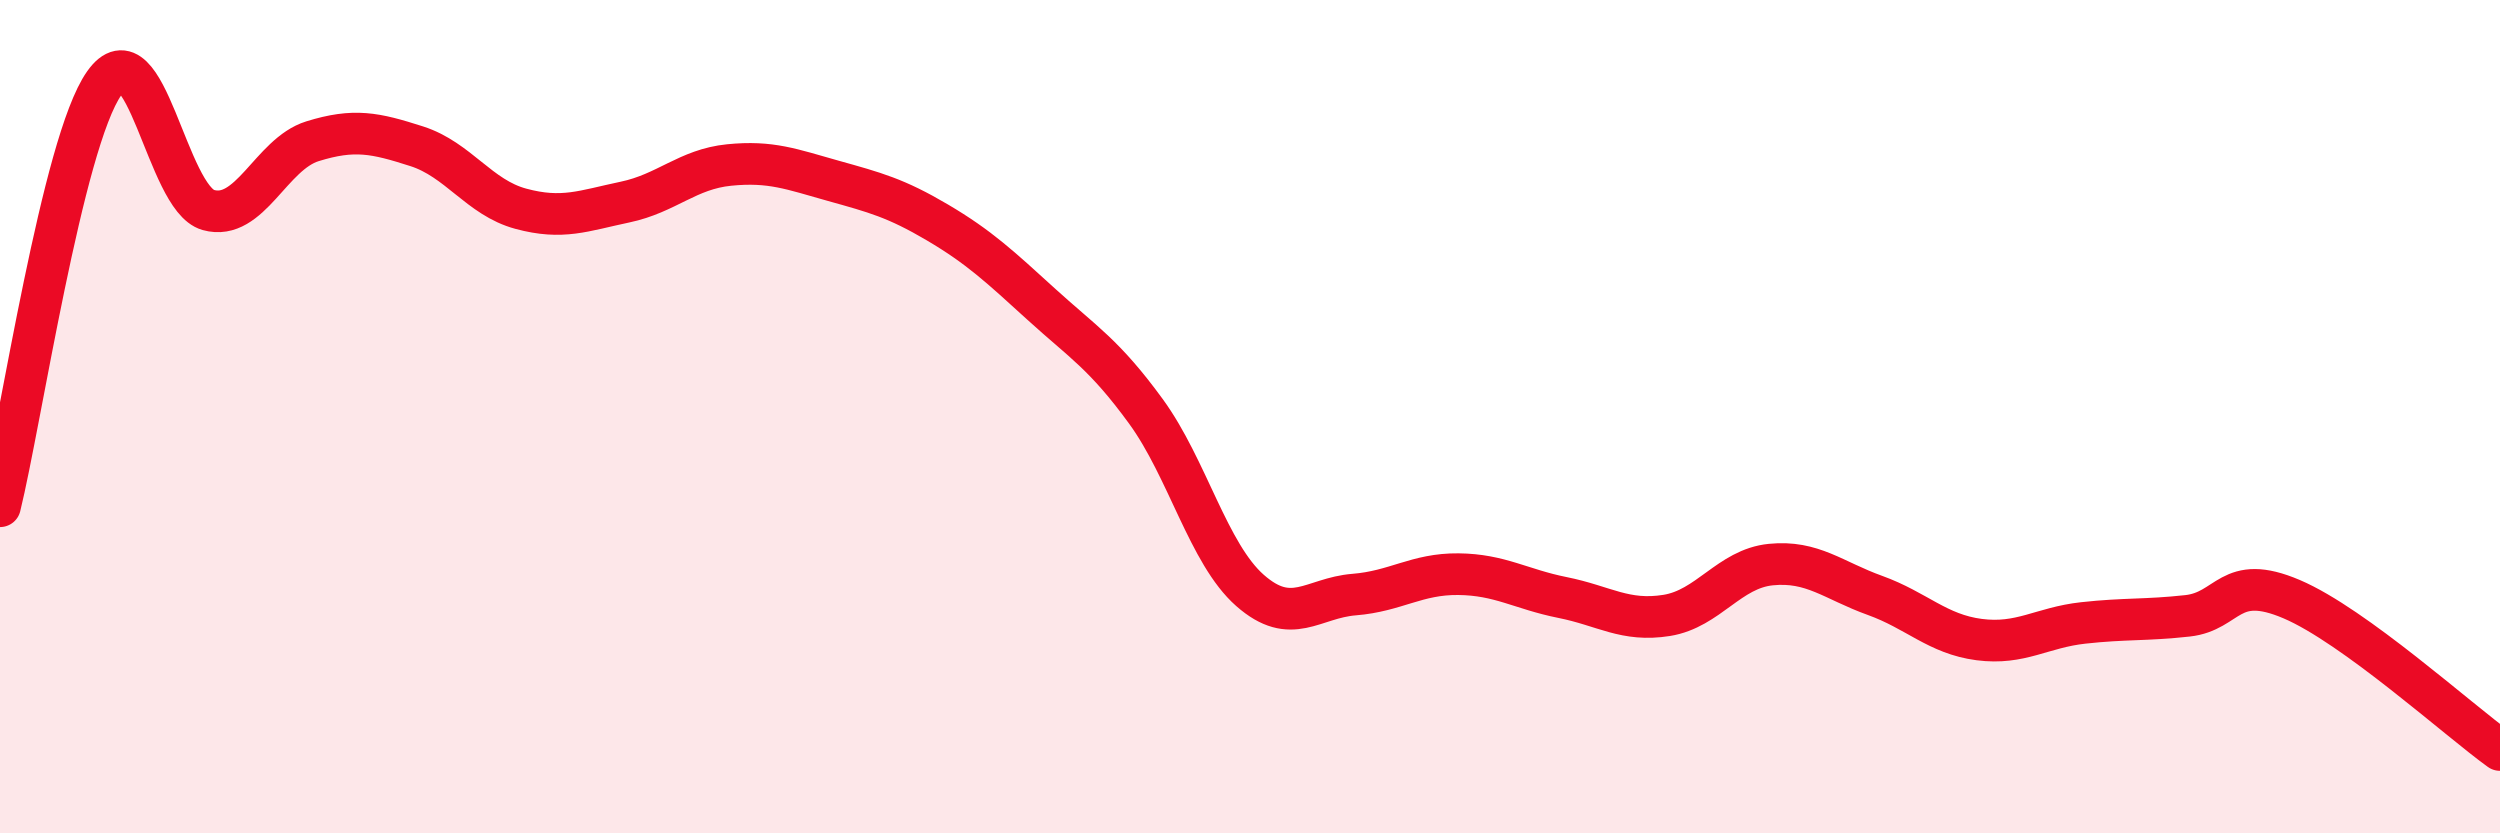
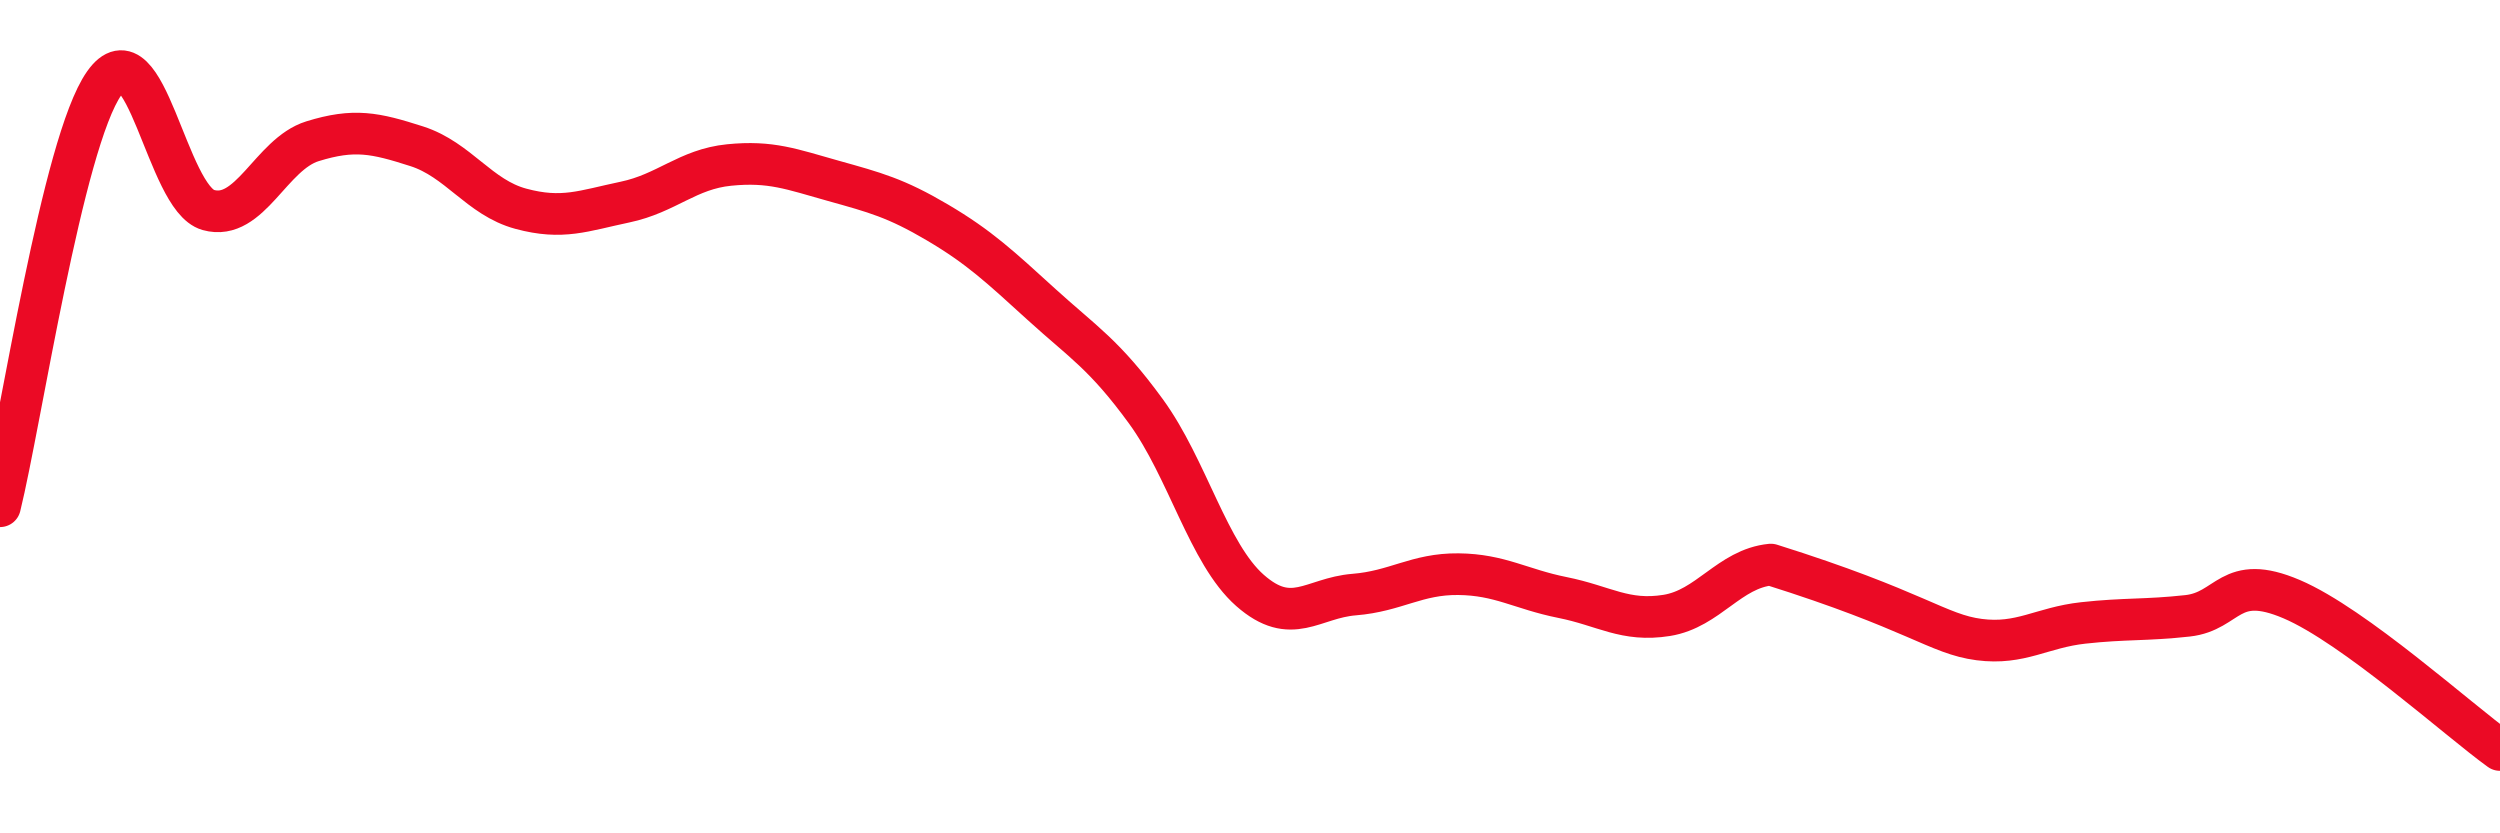
<svg xmlns="http://www.w3.org/2000/svg" width="60" height="20" viewBox="0 0 60 20">
-   <path d="M 0,12.15 C 0.5,10.12 1.5,3.42 2.5,2 C 3.5,0.58 4,4.76 5,5.04 C 6,5.32 6.5,3.7 7.5,3.39 C 8.5,3.08 9,3.19 10,3.51 C 11,3.83 11.5,4.74 12.5,5.01 C 13.5,5.28 14,5.06 15,4.85 C 16,4.64 16.5,4.06 17.5,3.96 C 18.5,3.86 19,4.06 20,4.34 C 21,4.62 21.5,4.75 22.5,5.34 C 23.5,5.93 24,6.4 25,7.31 C 26,8.22 26.5,8.5 27.5,9.87 C 28.5,11.24 29,13.29 30,14.17 C 31,15.05 31.5,14.35 32.5,14.27 C 33.5,14.19 34,13.77 35,13.78 C 36,13.79 36.5,14.14 37.5,14.34 C 38.5,14.54 39,14.93 40,14.77 C 41,14.61 41.5,13.65 42.5,13.55 C 43.5,13.45 44,13.93 45,14.29 C 46,14.65 46.5,15.22 47.5,15.35 C 48.5,15.48 49,15.06 50,14.95 C 51,14.84 51.5,14.89 52.5,14.78 C 53.5,14.67 53.5,13.74 55,14.38 C 56.5,15.02 59,17.28 60,18L60 20L0 20Z" fill="#EB0A25" opacity="0.1" stroke-linecap="round" stroke-linejoin="round" />
-   <path d="M 0,12.15 C 0.5,10.12 1.5,3.42 2.5,2 C 3.5,0.58 4,4.76 5,5.04 C 6,5.32 6.5,3.7 7.5,3.39 C 8.5,3.08 9,3.19 10,3.51 C 11,3.83 11.5,4.74 12.5,5.01 C 13.5,5.28 14,5.06 15,4.85 C 16,4.64 16.5,4.06 17.5,3.96 C 18.5,3.86 19,4.06 20,4.34 C 21,4.62 21.5,4.75 22.5,5.34 C 23.5,5.93 24,6.4 25,7.31 C 26,8.22 26.5,8.5 27.5,9.87 C 28.5,11.24 29,13.29 30,14.17 C 31,15.05 31.5,14.35 32.5,14.27 C 33.5,14.19 34,13.77 35,13.78 C 36,13.79 36.5,14.14 37.5,14.34 C 38.5,14.54 39,14.93 40,14.77 C 41,14.61 41.5,13.65 42.5,13.55 C 43.5,13.45 44,13.93 45,14.29 C 46,14.65 46.5,15.22 47.5,15.35 C 48.5,15.48 49,15.06 50,14.95 C 51,14.84 51.5,14.89 52.5,14.78 C 53.5,14.67 53.5,13.74 55,14.38 C 56.5,15.02 59,17.28 60,18" stroke="#EB0A25" stroke-width="1" fill="none" stroke-linecap="round" stroke-linejoin="round" />
+   <path d="M 0,12.15 C 0.5,10.12 1.5,3.42 2.5,2 C 3.5,0.58 4,4.76 5,5.04 C 6,5.32 6.5,3.7 7.5,3.39 C 8.5,3.08 9,3.19 10,3.51 C 11,3.83 11.5,4.74 12.5,5.01 C 13.5,5.28 14,5.06 15,4.85 C 16,4.64 16.5,4.06 17.5,3.96 C 18.5,3.86 19,4.06 20,4.34 C 21,4.62 21.5,4.75 22.5,5.34 C 23.5,5.93 24,6.4 25,7.31 C 26,8.22 26.5,8.5 27.5,9.87 C 28.5,11.24 29,13.29 30,14.17 C 31,15.05 31.5,14.35 32.5,14.27 C 33.5,14.19 34,13.77 35,13.78 C 36,13.79 36.5,14.14 37.5,14.34 C 38.5,14.54 39,14.93 40,14.77 C 41,14.61 41.5,13.65 42.5,13.55 C 46,14.65 46.5,15.22 47.5,15.35 C 48.5,15.48 49,15.06 50,14.95 C 51,14.84 51.5,14.89 52.5,14.78 C 53.5,14.67 53.5,13.74 55,14.38 C 56.5,15.02 59,17.28 60,18" stroke="#EB0A25" stroke-width="1" fill="none" stroke-linecap="round" stroke-linejoin="round" />
</svg>